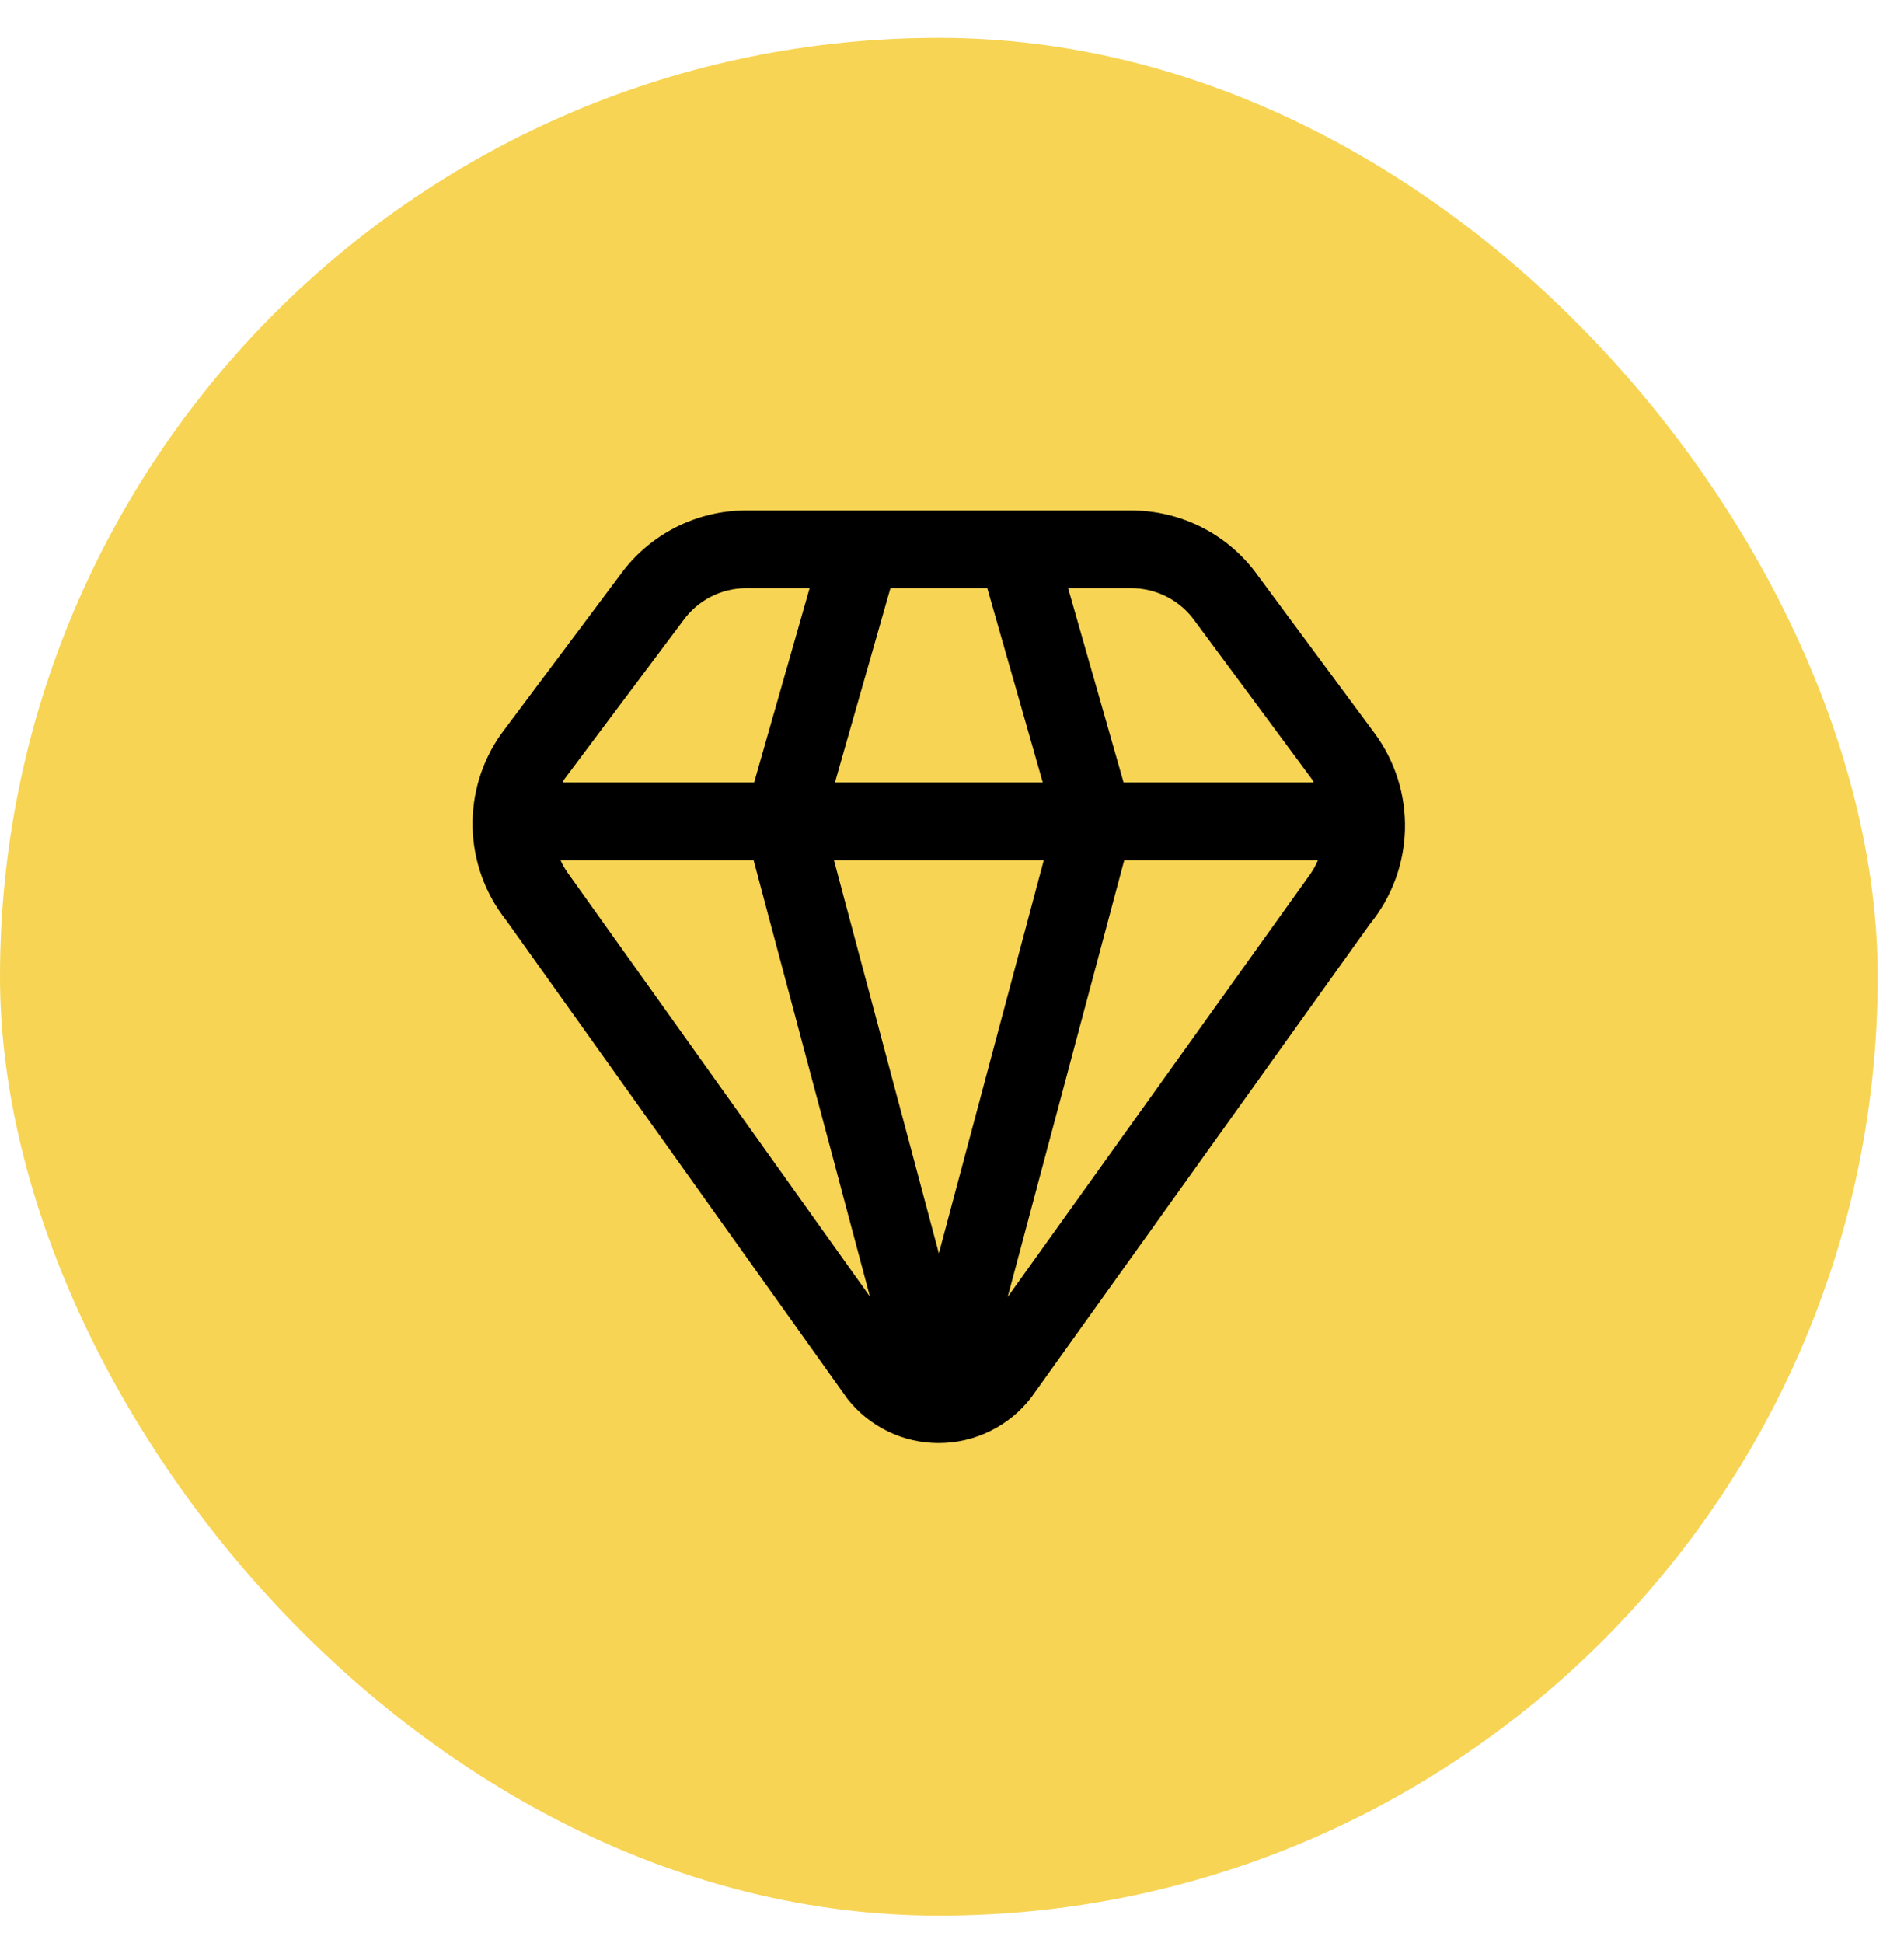
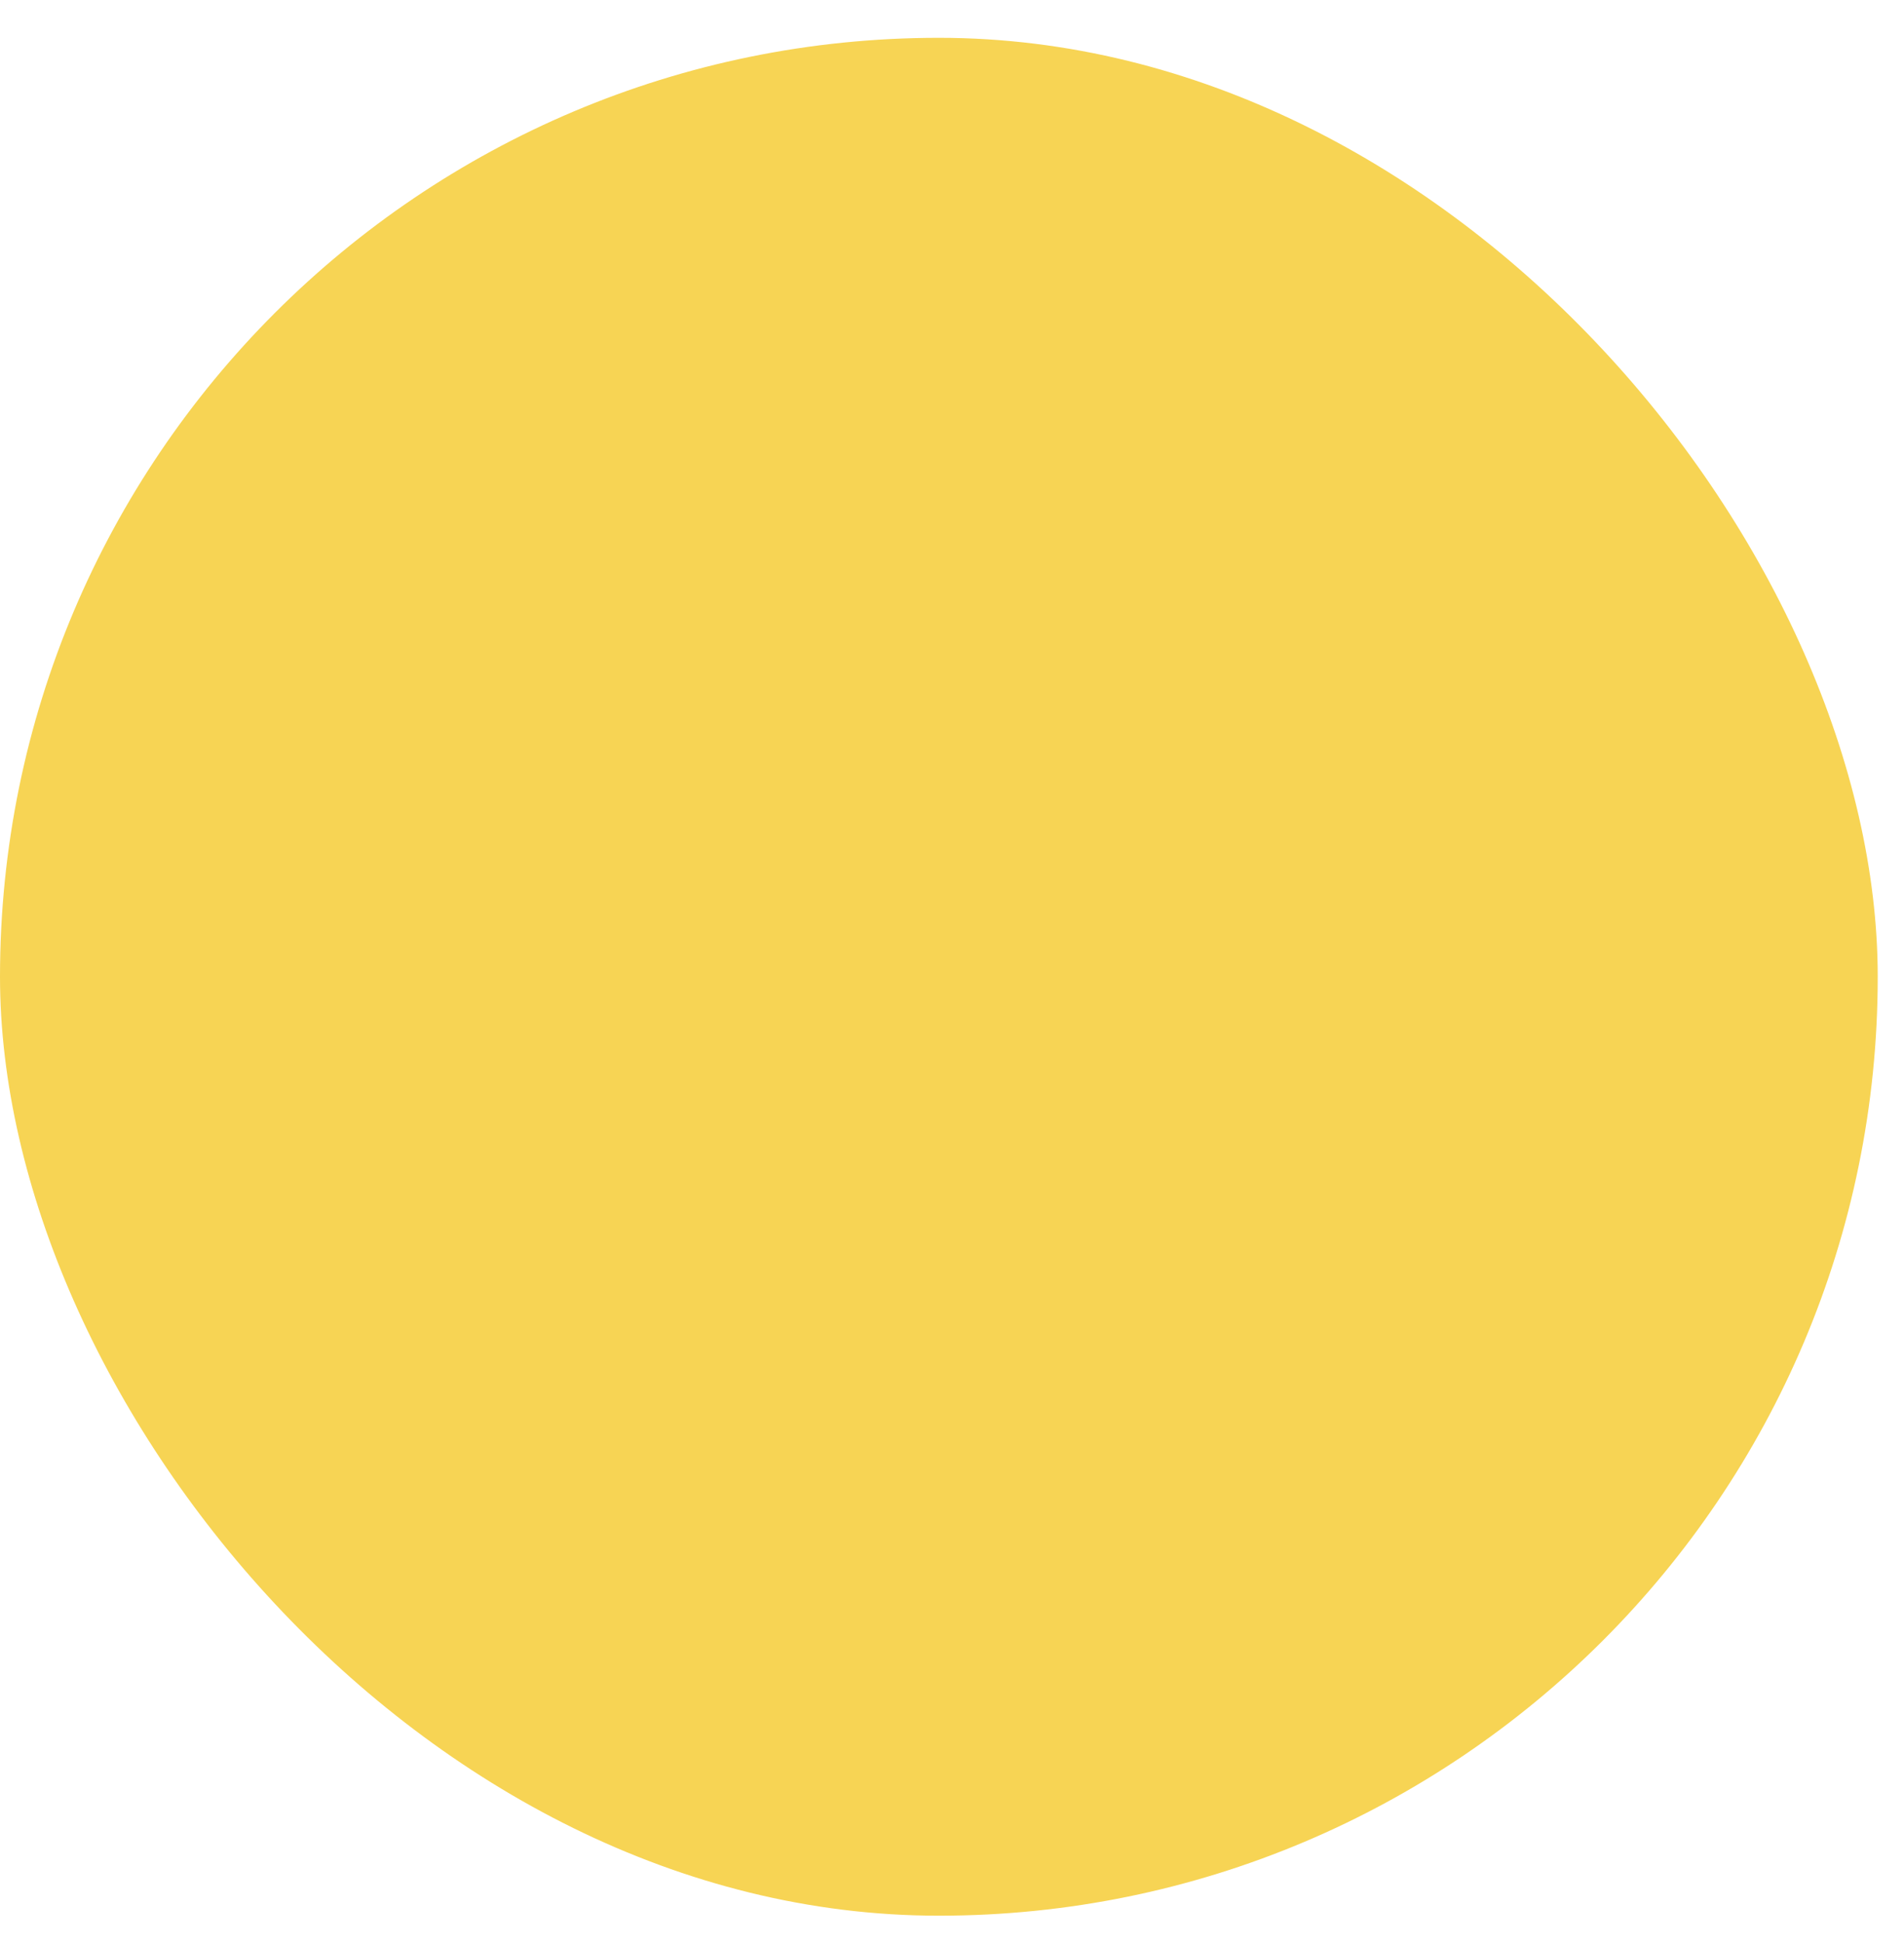
<svg xmlns="http://www.w3.org/2000/svg" width="49" height="50" viewBox="0 0 49 50" fill="none">
  <rect y="0.973" width="48.324" height="48.324" rx="24.162" fill="#F7D454" />
  <g clip-path="url(#clip0_555_1084)">
-     <path d="M35.382 18.878L32.371 14.81C32.001 14.292 31.512 13.87 30.947 13.579C30.381 13.288 29.753 13.136 29.117 13.135H19.207C18.574 13.134 17.949 13.284 17.385 13.572C16.821 13.86 16.333 14.278 15.962 14.791L12.897 18.888C12.398 19.592 12.14 20.438 12.162 21.3C12.185 22.163 12.486 22.995 13.02 23.672L21.812 36C22.092 36.355 22.449 36.641 22.856 36.838C23.264 37.035 23.71 37.136 24.162 37.135C24.622 37.134 25.075 37.028 25.488 36.824C25.9 36.62 26.26 36.325 26.54 35.96L35.262 23.769C35.821 23.082 36.135 22.229 36.157 21.344C36.179 20.459 35.906 19.592 35.382 18.878ZM30.754 15.986L33.772 20.064C33.788 20.086 33.792 20.112 33.808 20.135H28.916L27.488 15.135H29.117C29.438 15.136 29.754 15.214 30.039 15.362C30.324 15.51 30.569 15.724 30.754 15.986ZM24.162 32.253L21.462 22.135H26.862L24.162 32.253ZM21.488 20.135L22.916 15.135H25.408L26.836 20.135H21.488ZM17.579 15.972C17.765 15.713 18.009 15.503 18.292 15.357C18.575 15.212 18.889 15.135 19.207 15.135H20.836L19.408 20.135H14.48C14.494 20.113 14.498 20.086 14.514 20.065L17.579 15.972ZM14.61 22.46C14.538 22.358 14.476 22.249 14.425 22.135H19.394L22.388 33.365L14.61 22.46ZM25.933 33.375L28.933 22.135H33.919C33.855 22.284 33.773 22.426 33.676 22.556L25.933 33.375Z" fill="black" />
+     <path d="M35.382 18.878L32.371 14.81C32.001 14.292 31.512 13.87 30.947 13.579C30.381 13.288 29.753 13.136 29.117 13.135H19.207C18.574 13.134 17.949 13.284 17.385 13.572C16.821 13.86 16.333 14.278 15.962 14.791L12.897 18.888C12.398 19.592 12.14 20.438 12.162 21.3C12.185 22.163 12.486 22.995 13.02 23.672L21.812 36C22.092 36.355 22.449 36.641 22.856 36.838C23.264 37.035 23.71 37.136 24.162 37.135C24.622 37.134 25.075 37.028 25.488 36.824C25.9 36.62 26.26 36.325 26.54 35.96L35.262 23.769C35.821 23.082 36.135 22.229 36.157 21.344C36.179 20.459 35.906 19.592 35.382 18.878ZM30.754 15.986L33.772 20.064C33.788 20.086 33.792 20.112 33.808 20.135H28.916L27.488 15.135H29.117C29.438 15.136 29.754 15.214 30.039 15.362C30.324 15.51 30.569 15.724 30.754 15.986ZM24.162 32.253L21.462 22.135H26.862L24.162 32.253ZM21.488 20.135L22.916 15.135H25.408L26.836 20.135H21.488M17.579 15.972C17.765 15.713 18.009 15.503 18.292 15.357C18.575 15.212 18.889 15.135 19.207 15.135H20.836L19.408 20.135H14.48C14.494 20.113 14.498 20.086 14.514 20.065L17.579 15.972ZM14.61 22.46C14.538 22.358 14.476 22.249 14.425 22.135H19.394L22.388 33.365L14.61 22.46ZM25.933 33.375L28.933 22.135H33.919C33.855 22.284 33.773 22.426 33.676 22.556L25.933 33.375Z" fill="black" />
  </g>
  <defs>
    <clipPath id="clip0_555_1084">
-       <rect width="24" height="24" fill="white" transform="translate(12.162 13.135)" />
-     </clipPath>
+       </clipPath>
  </defs>
</svg>